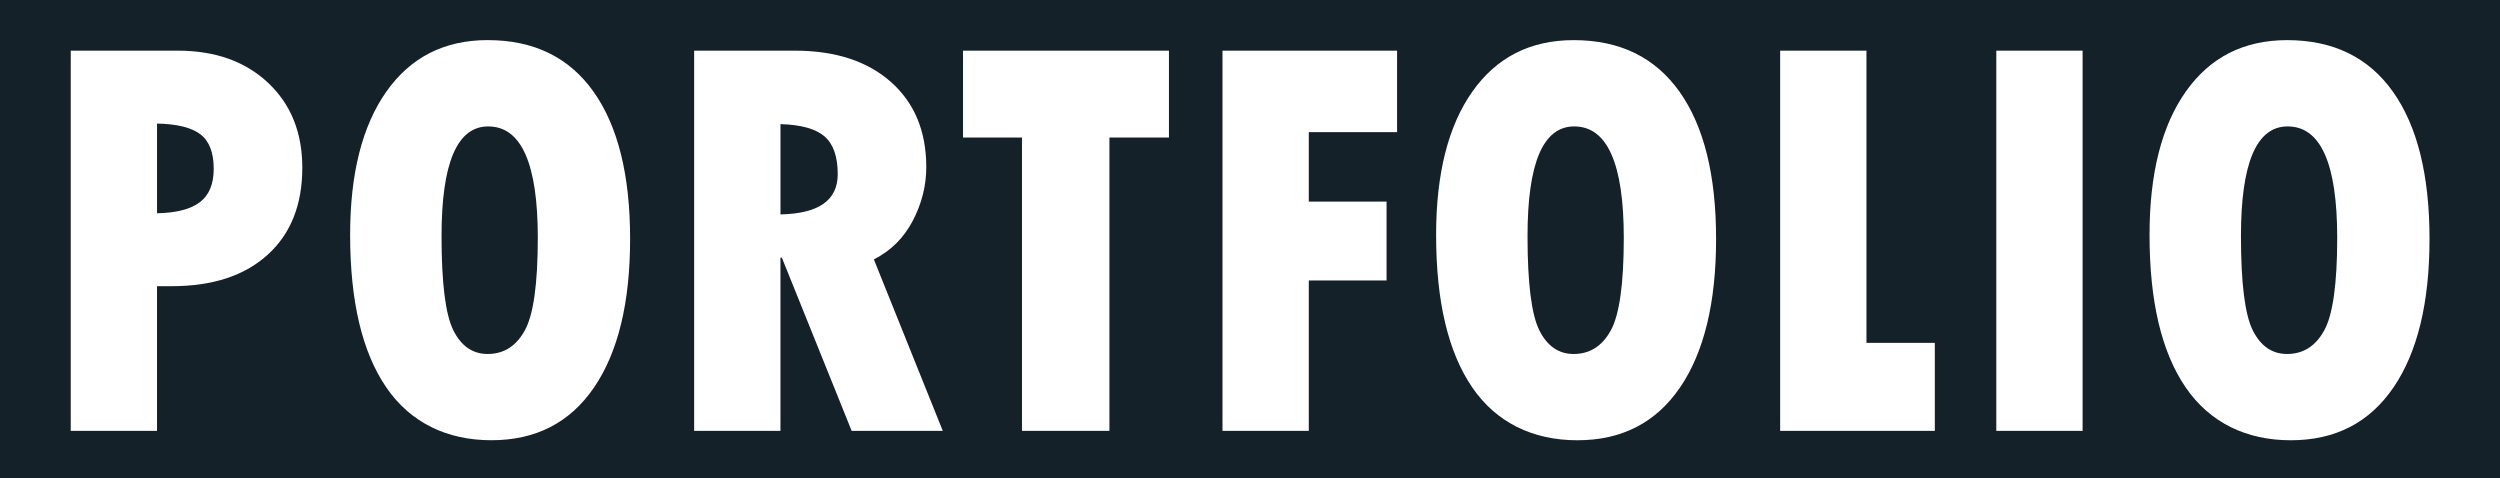
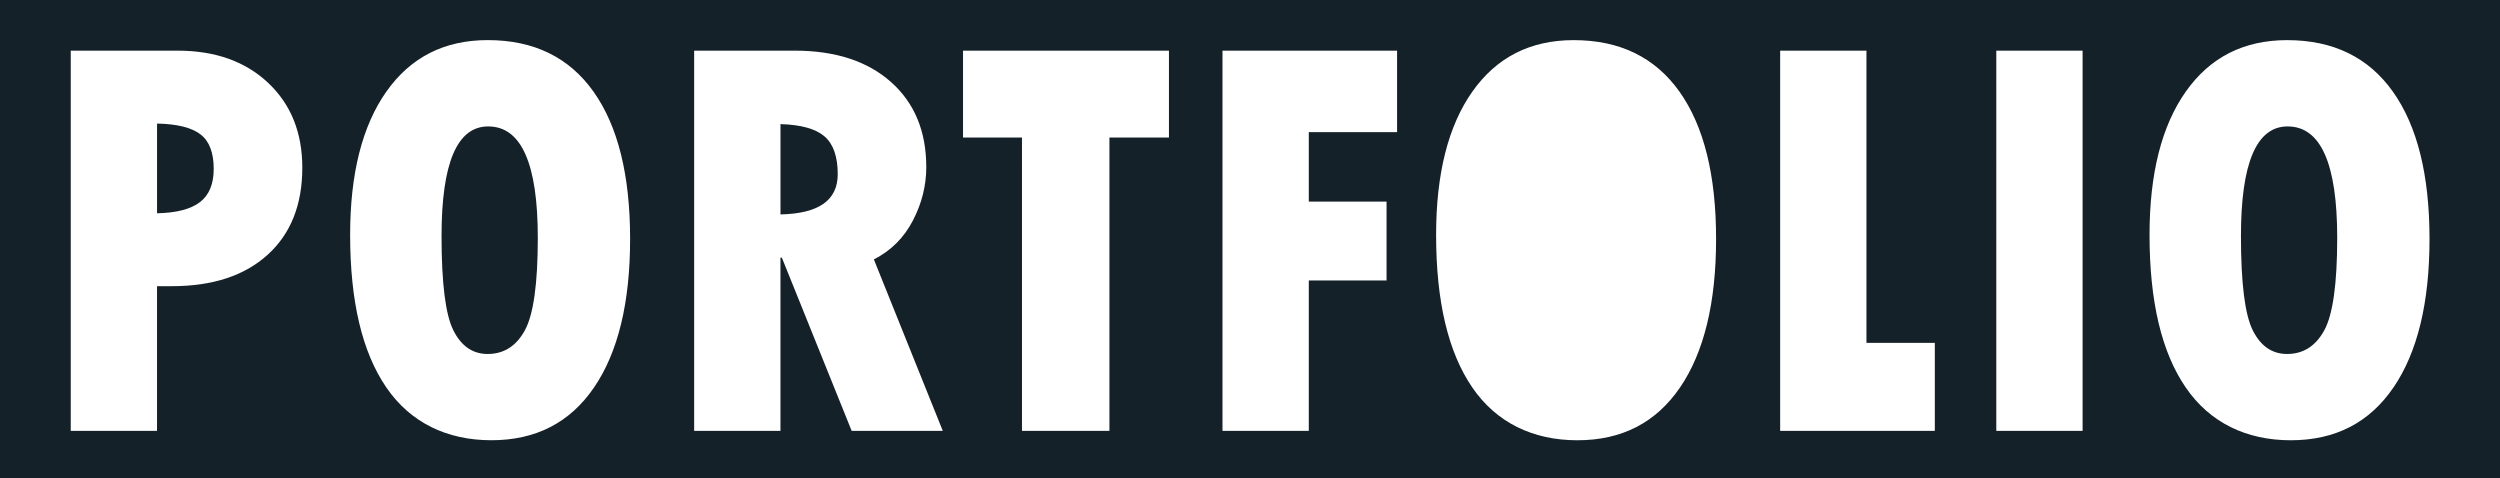
<svg xmlns="http://www.w3.org/2000/svg" id="Layer_1" viewBox="0 0 1071.52 205">
  <path d="M85.86,57.54c-3.83-2.89-10.01-4.41-18.55-4.58v38.45c8.3-.16,14.42-1.75,18.37-4.76,3.95-3.01,5.92-7.77,5.92-14.28,0-7-1.91-11.94-5.74-14.83Z" fill="#152129" />
  <path d="M353.38,58.45c-3.78-3.25-10.07-5-18.86-5.25v38.7c16.36-.32,24.54-6.06,24.54-17.21,0-7.57-1.89-12.98-5.68-16.24Z" fill="#152129" />
  <path d="M209.27,54.18c-13.35,0-20.02,15.67-20.02,47,0,20.18,1.69,33.65,5.07,40.41,3.38,6.76,8.28,10.13,14.71,10.13,6.92,0,12.23-3.38,15.93-10.13,3.7-6.75,5.55-19.98,5.55-39.67,0-31.82-7.08-47.73-21.24-47.73Z" fill="#152129" />
-   <path d="M674.73,54.18c-13.35,0-20.02,15.67-20.02,47,0,20.18,1.69,33.65,5.07,40.41,3.38,6.76,8.28,10.13,14.71,10.13,6.92,0,12.23-3.38,15.93-10.13,3.7-6.75,5.55-19.98,5.55-39.67,0-31.82-7.08-47.73-21.24-47.73Z" fill="#152129" />
  <path d="M980.51,54.18c-13.35,0-20.02,15.67-20.02,47,0,20.18,1.69,33.65,5.07,40.41,3.38,6.76,8.28,10.13,14.71,10.13,6.92,0,12.23-3.38,15.93-10.13,3.7-6.75,5.55-19.98,5.55-39.67,0-31.82-7.08-47.73-21.24-47.73Z" fill="#152129" />
  <path d="M0,0V205H1071.52V0H0ZM114.73,109.17c-9.89,8.99-23.58,13.49-41.08,13.49h-6.35v62.01H30.32V21.71h45.78c16.11,0,29.05,4.6,38.82,13.79,9.77,9.2,14.65,21.32,14.65,36.38,0,15.87-4.94,28.3-14.83,37.29Zm139.89,56.88c-10.3,15.1-24.96,22.64-44.01,22.64s-34.71-7.55-45.04-22.64c-10.34-15.09-15.5-36.88-15.5-65.37,0-26.29,5.19-46.77,15.56-61.46,10.38-14.69,24.84-22.03,43.4-22.03,19.78,0,34.89,7.37,45.35,22.09,10.46,14.73,15.69,35.77,15.69,63.11s-5.15,48.56-15.44,63.66Zm110.41,18.62l-29.91-74.22h-.61v74.22h-36.99V21.71h43.09c17.41,0,31.17,4.48,41.26,13.43,10.09,8.95,15.14,21.12,15.14,36.5,0,7.89-1.91,15.52-5.74,22.89-3.83,7.37-9.4,12.92-16.72,16.66l29.54,73.49h-39.06ZM501.02,58.94h-25.51v125.73h-37.48V58.94h-25.27V21.71h88.26V58.94Zm97.78-2.32h-37.84v29.79h33.33v33.81h-33.33v64.45h-36.99V21.71h74.83V56.62Zm121.28,109.44c-10.3,15.1-24.96,22.64-44.01,22.64s-34.71-7.55-45.04-22.64c-10.34-15.09-15.5-36.88-15.5-65.37,0-26.29,5.19-46.77,15.56-61.46,10.38-14.69,24.84-22.03,43.4-22.03,19.78,0,34.89,7.37,45.35,22.09,10.46,14.73,15.69,35.77,15.69,63.11s-5.15,48.56-15.44,63.66Zm109.19,18.62h-66.28V21.71h36.99v125.24h29.3v37.72Zm63.35,0h-36.99V21.71h36.99V184.67Zm133.24-18.62c-10.29,15.1-24.96,22.64-44.01,22.64s-34.71-7.55-45.04-22.64c-10.34-15.09-15.5-36.88-15.5-65.37,0-26.29,5.19-46.77,15.56-61.46,10.38-14.69,24.84-22.03,43.4-22.03,19.78,0,34.89,7.37,45.35,22.09,10.46,14.73,15.69,35.77,15.69,63.11s-5.15,48.56-15.44,63.66Z" fill="#152129" />
</svg>